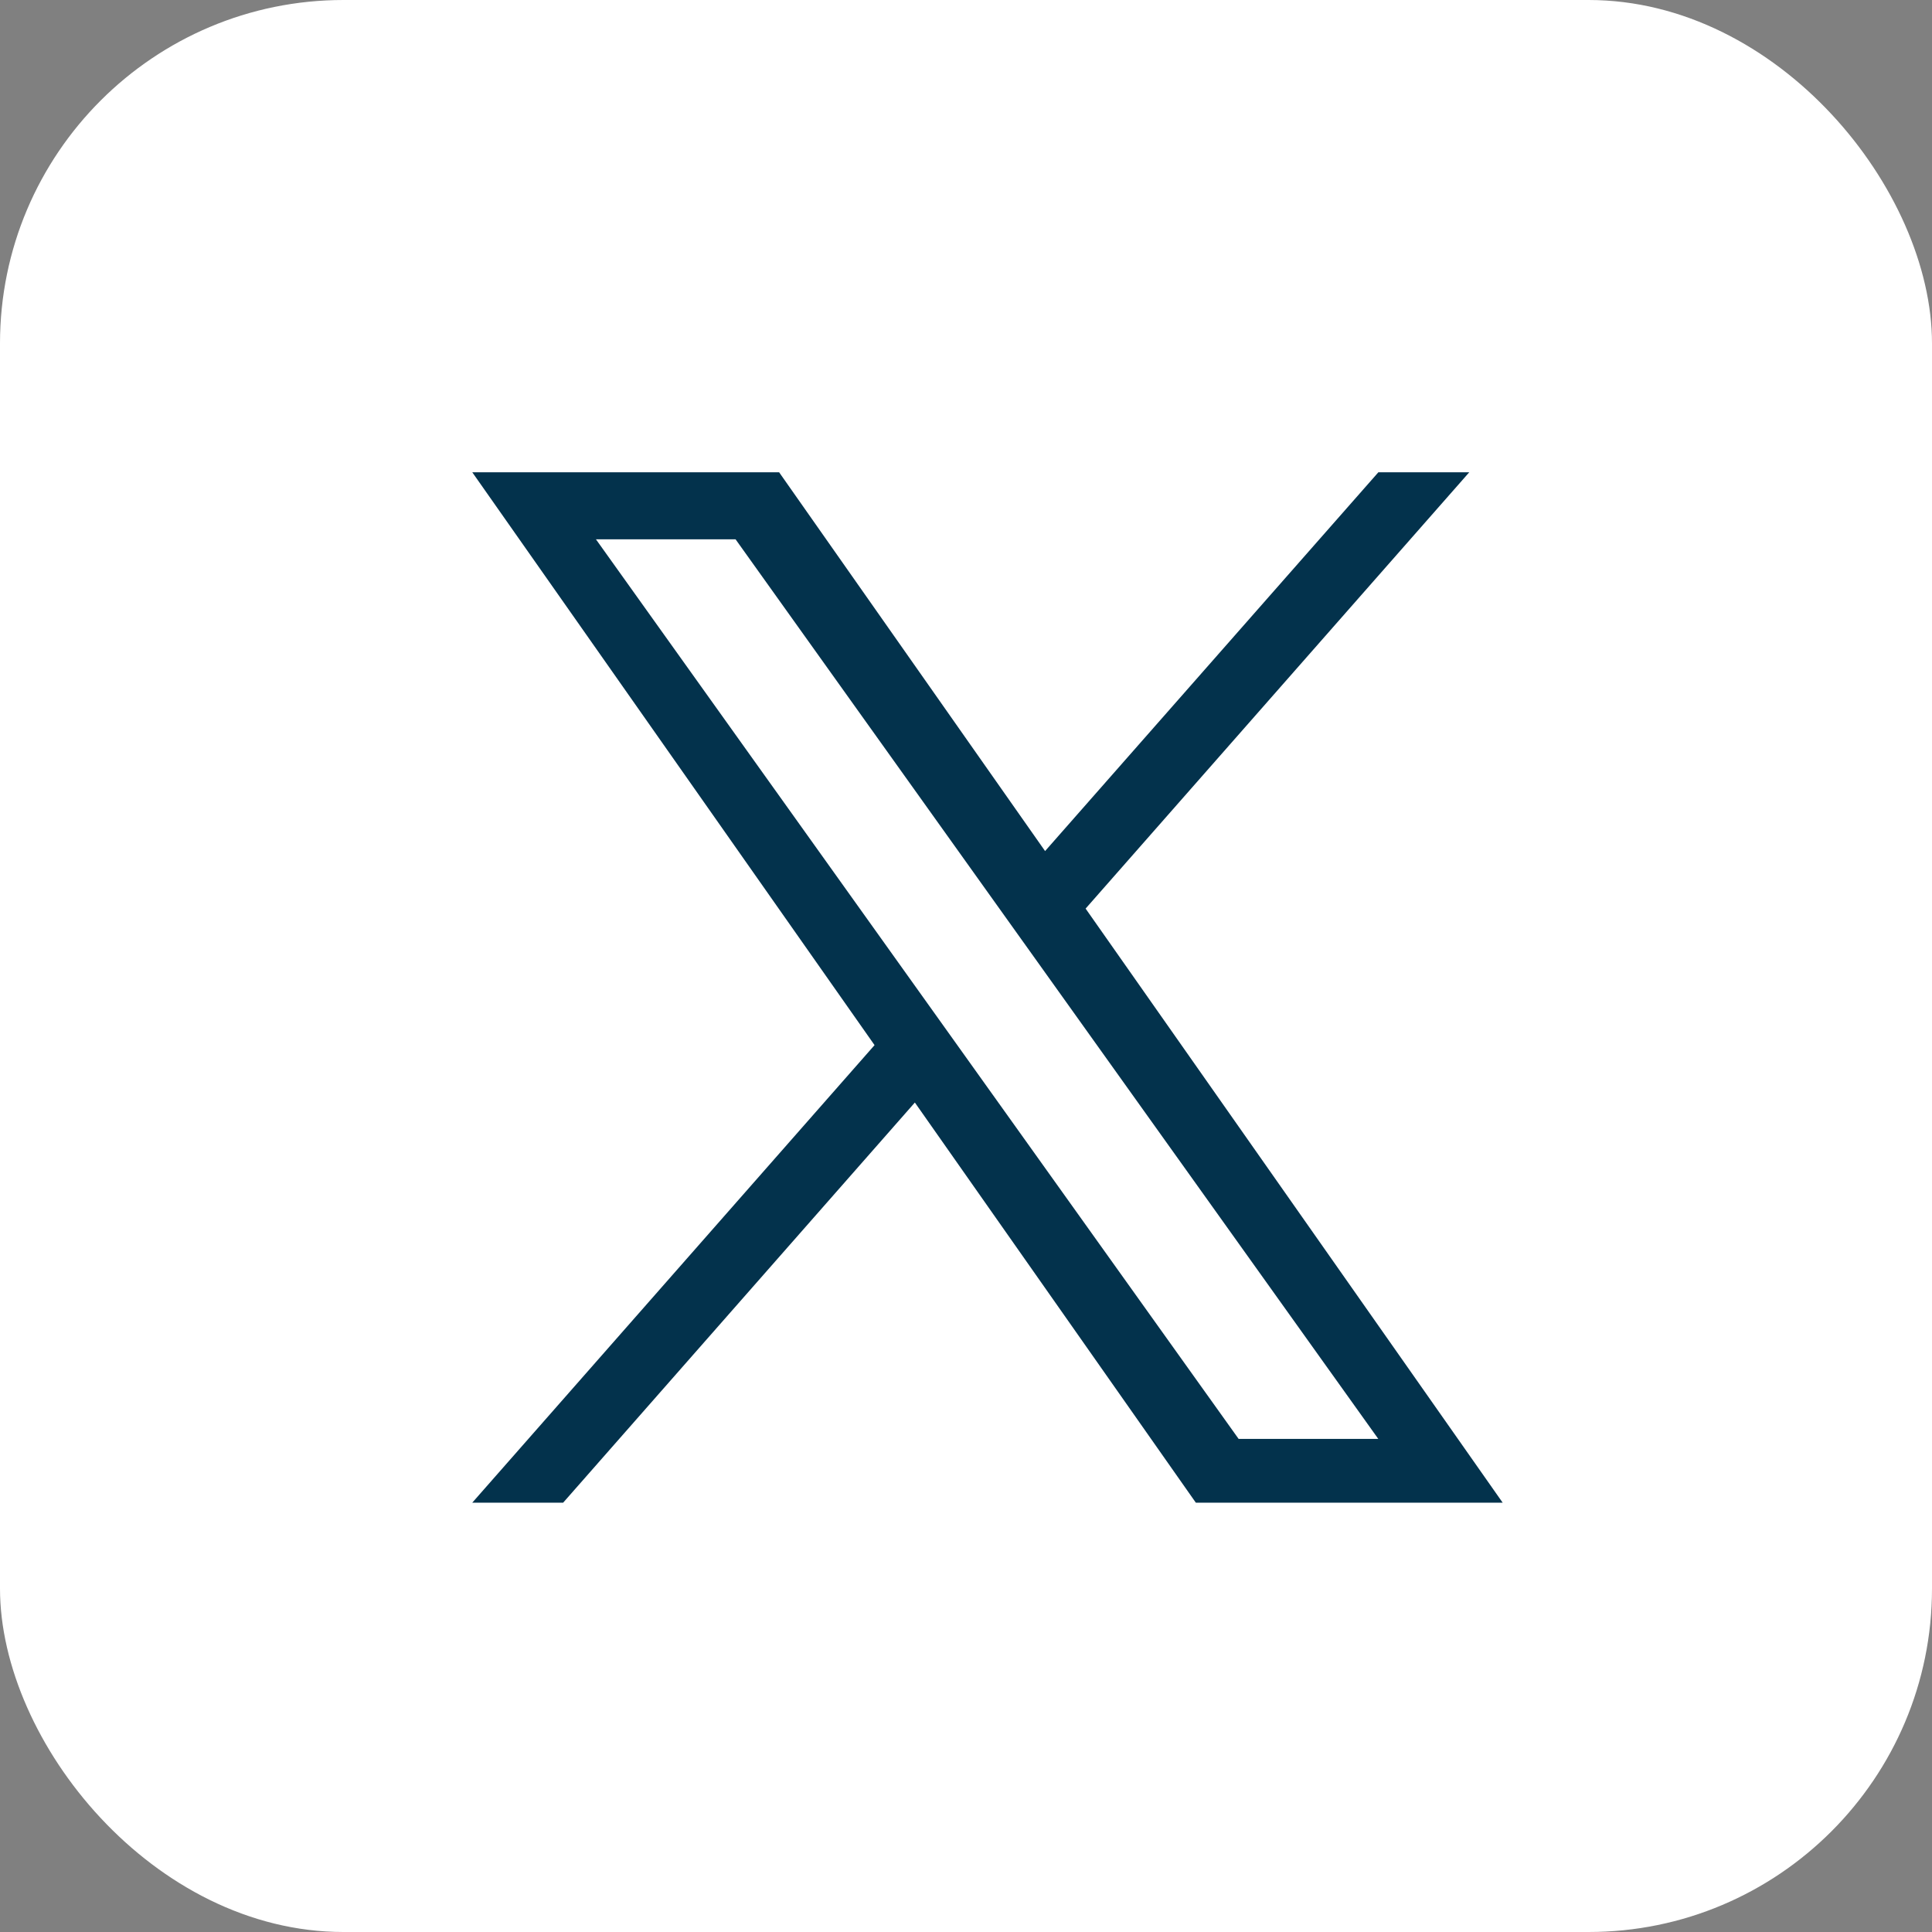
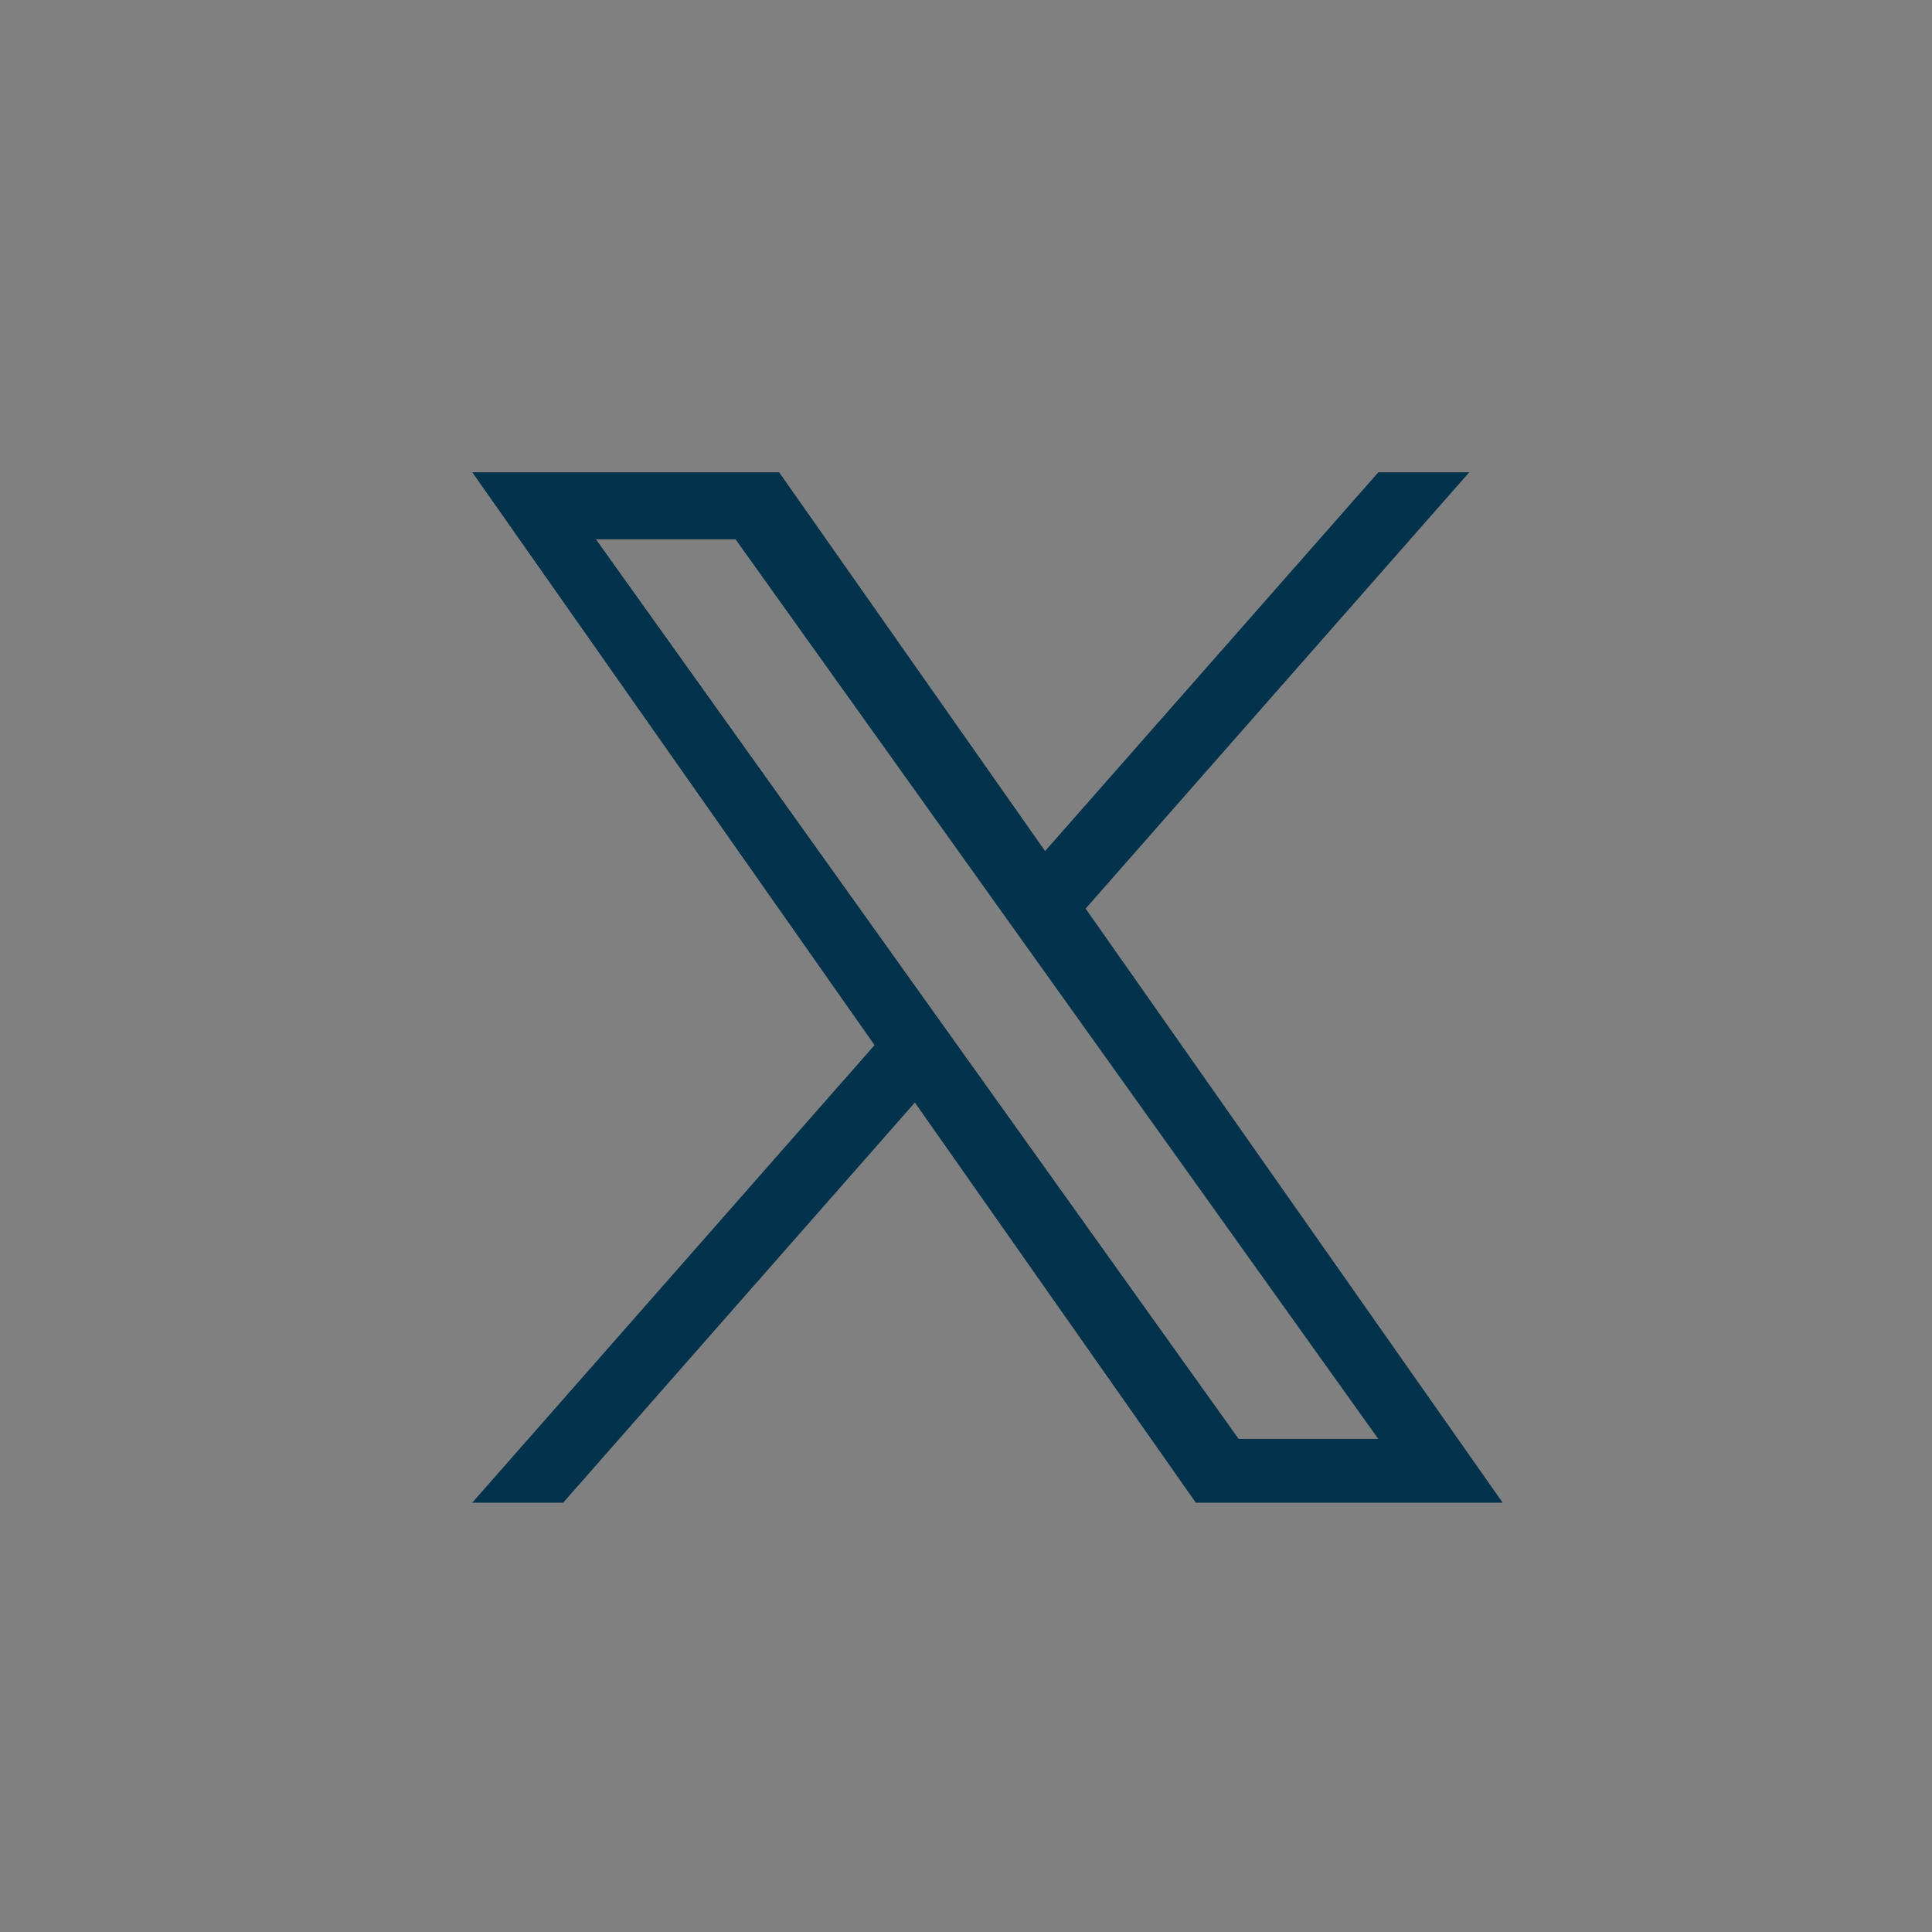
<svg xmlns="http://www.w3.org/2000/svg" width="45" height="45" viewBox="0 0 45 45" fill="none">
  <rect x="0" y="0" width="45" height="45" fill="#808080" stroke="none" />
-   <rect width="45" height="45" rx="8" fill="white" />
  <g clip-path="url(#clip0_626_335)">
    <path d="M25.286 21.163L34.222 11H32.105L24.342 19.823L18.147 11H11L20.37 24.343L11 35H13.117L21.309 25.68L27.853 35H35M13.881 12.562H17.133L32.103 33.515H28.85" fill="#03324C" />
  </g>
  <defs>
    <clipPath id="clip0_626_335">
      <rect width="24" height="24" fill="white" transform="translate(11 11)" />
    </clipPath>
  </defs>
</svg>